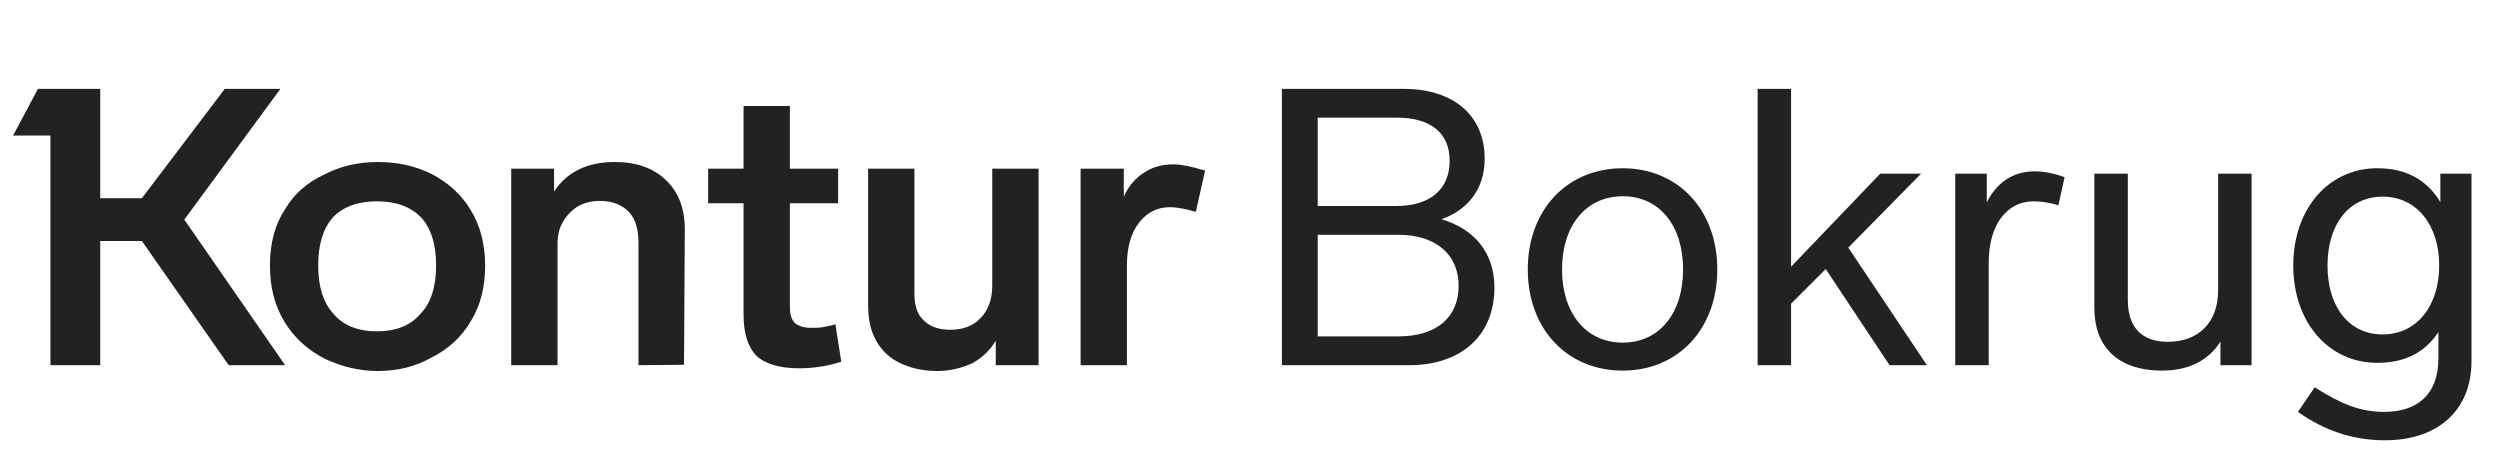
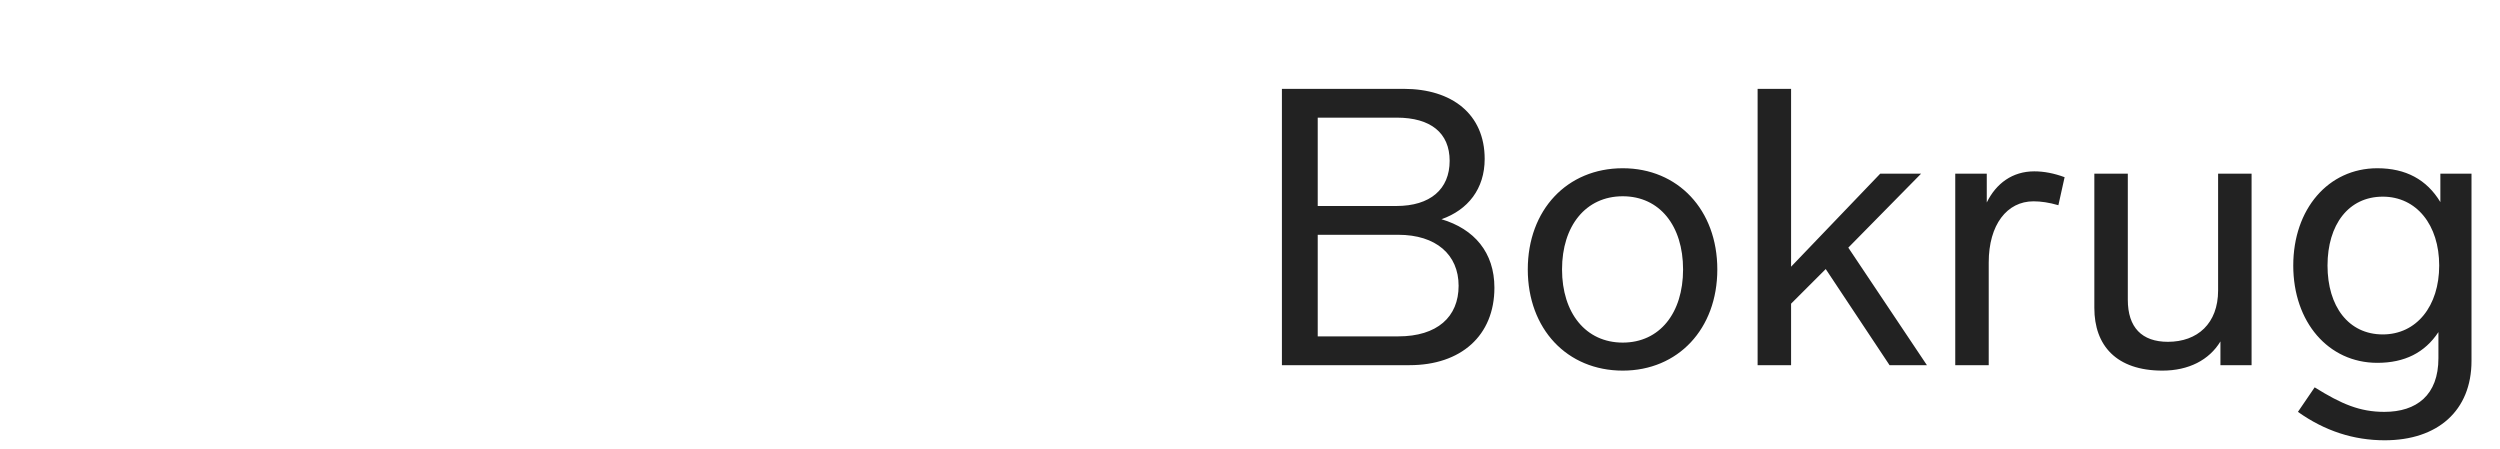
<svg xmlns="http://www.w3.org/2000/svg" width="178" height="32" viewBox="0 0 178 32" fill="none">
-   <path d="M19.967 6.326H16.005L10.102 14.112H7.137V6.326H2.704L0.93 9.651H3.59V26H7.137V17.16H10.102L16.282 26H20.3L13.123 15.636L19.967 6.326ZM59.481 23.09C59.26 23.164 58.927 23.238 58.484 23.312C58.336 23.331 58.087 23.34 57.736 23.34C57.255 23.34 56.877 23.229 56.6 23.007C56.359 22.767 56.239 22.389 56.239 21.871V14.473H59.675V12.007H56.239V7.545H52.942V12.007H50.42V14.473H52.942V22.425C52.942 23.7 53.237 24.661 53.829 25.307C54.475 25.917 55.501 26.222 56.904 26.222C57.939 26.222 58.937 26.065 59.897 25.751L59.481 23.09ZM20.3 14.888C19.579 15.978 19.219 17.317 19.219 18.906C19.219 20.439 19.561 21.77 20.244 22.896C20.928 24.023 21.879 24.901 23.098 25.529C24.336 26.12 25.611 26.416 26.922 26.416C28.308 26.416 29.564 26.102 30.691 25.474C31.892 24.882 32.825 24.033 33.489 22.924C34.191 21.816 34.542 20.477 34.542 18.906C34.542 17.373 34.191 16.043 33.489 14.916C32.843 13.845 31.91 12.995 30.691 12.367C29.546 11.812 28.289 11.535 26.922 11.535C25.5 11.535 24.225 11.831 23.098 12.422C21.86 12.995 20.928 13.817 20.3 14.888ZM48.758 16.329C48.758 14.833 48.305 13.66 47.4 12.81C46.513 11.96 45.303 11.535 43.77 11.535C41.812 11.535 40.371 12.237 39.447 13.641V12.007H36.399V26H39.697V17.382C39.697 16.736 39.826 16.209 40.084 15.803C40.325 15.359 40.676 14.99 41.138 14.694C41.599 14.436 42.117 14.306 42.689 14.306C43.576 14.306 44.269 14.565 44.767 15.082C45.229 15.563 45.46 16.292 45.46 17.271V26L48.702 25.972L48.758 16.329ZM85.806 12.145C84.827 11.849 84.07 11.702 83.534 11.702C82.721 11.702 82.019 11.905 81.428 12.311C80.818 12.699 80.347 13.263 80.015 14.002V12.007H76.939V26H80.236V18.906C80.236 17.613 80.523 16.597 81.095 15.858C81.668 15.119 82.407 14.75 83.312 14.75C83.755 14.75 84.365 14.861 85.141 15.082L85.806 12.145ZM70.649 12.007V20.319C70.649 21.317 70.362 22.102 69.79 22.675C69.272 23.21 68.561 23.478 67.656 23.478C66.843 23.478 66.215 23.257 65.772 22.813C65.328 22.425 65.107 21.788 65.107 20.901V12.007H61.809V21.76C61.809 23.183 62.215 24.3 63.028 25.113C63.435 25.52 63.952 25.834 64.58 26.055C65.227 26.296 65.956 26.416 66.769 26.416C67.582 26.416 68.404 26.231 69.235 25.861C69.956 25.455 70.51 24.919 70.898 24.254V26H73.946V12.007H70.649ZM23.763 22.37C23.024 21.576 22.655 20.421 22.655 18.906C22.655 17.41 23.006 16.265 23.708 15.47C24.447 14.713 25.491 14.334 26.839 14.334C28.188 14.334 29.231 14.713 29.97 15.47C30.691 16.246 31.051 17.391 31.051 18.906C31.051 20.439 30.672 21.594 29.915 22.37C29.213 23.183 28.188 23.589 26.839 23.589C25.491 23.589 24.465 23.183 23.763 22.37Z" fill="#222222" />
  <path d="M106.402 20.486C106.402 17.964 104.961 16.302 102.633 15.609C104.518 14.944 105.709 13.447 105.709 11.314C105.709 8.127 103.381 6.326 99.945 6.326H91.272V26H100.361C104.019 26 106.402 23.894 106.402 20.486ZM93.822 8.376H99.447C101.857 8.376 103.215 9.457 103.215 11.452C103.215 13.475 101.83 14.667 99.419 14.667H93.822V8.376ZM103.853 20.347C103.853 22.564 102.329 23.95 99.558 23.95H93.822V16.717H99.558C102.245 16.717 103.853 18.13 103.853 20.347ZM122.273 19.183C122.273 14.944 119.474 11.979 115.539 11.979C111.577 11.979 108.778 14.944 108.778 19.183C108.778 23.423 111.577 26.388 115.539 26.388C119.474 26.388 122.273 23.423 122.273 19.183ZM111.217 19.183C111.217 16.08 112.907 13.974 115.539 13.974C118.172 13.974 119.835 16.08 119.835 19.183C119.835 22.287 118.172 24.393 115.539 24.393C112.907 24.393 111.217 22.287 111.217 19.183ZM134.536 26H137.196L131.599 17.632L136.78 12.367H133.871L127.525 18.989V6.326H125.142V26H127.525V21.622L129.992 19.156L134.536 26ZM147 12.616C146.252 12.339 145.532 12.2 144.839 12.2C143.287 12.2 142.123 13.059 141.458 14.417V12.367H139.214V26H141.597V18.685C141.597 15.997 142.899 14.334 144.783 14.334C145.31 14.334 145.892 14.417 146.557 14.611L147 12.616ZM157.929 12.367V20.68C157.929 23.035 156.46 24.337 154.354 24.337C152.498 24.337 151.5 23.312 151.5 21.345V12.367H149.117V21.927C149.117 24.587 150.669 26.388 153.967 26.388C155.823 26.388 157.292 25.64 158.095 24.31V26H160.312V12.367H157.929ZM173.754 12.367V14.389C172.785 12.782 171.288 11.979 169.265 11.979C165.774 11.979 163.28 14.888 163.28 18.906C163.28 22.924 165.774 25.834 169.265 25.834C171.205 25.834 172.646 25.113 173.616 23.645V25.501C173.616 28.134 172.064 29.325 169.764 29.325C168.019 29.325 166.716 28.771 164.804 27.579L163.613 29.325C165.525 30.683 167.575 31.348 169.792 31.348C173.561 31.348 175.971 29.242 175.971 25.695V12.367H173.754ZM173.671 18.906C173.671 21.788 172.064 23.811 169.653 23.811C167.215 23.811 165.719 21.816 165.719 18.906C165.719 15.997 167.215 14.002 169.653 14.002C172.064 14.002 173.671 16.024 173.671 18.906Z" fill="#222222" />
</svg>